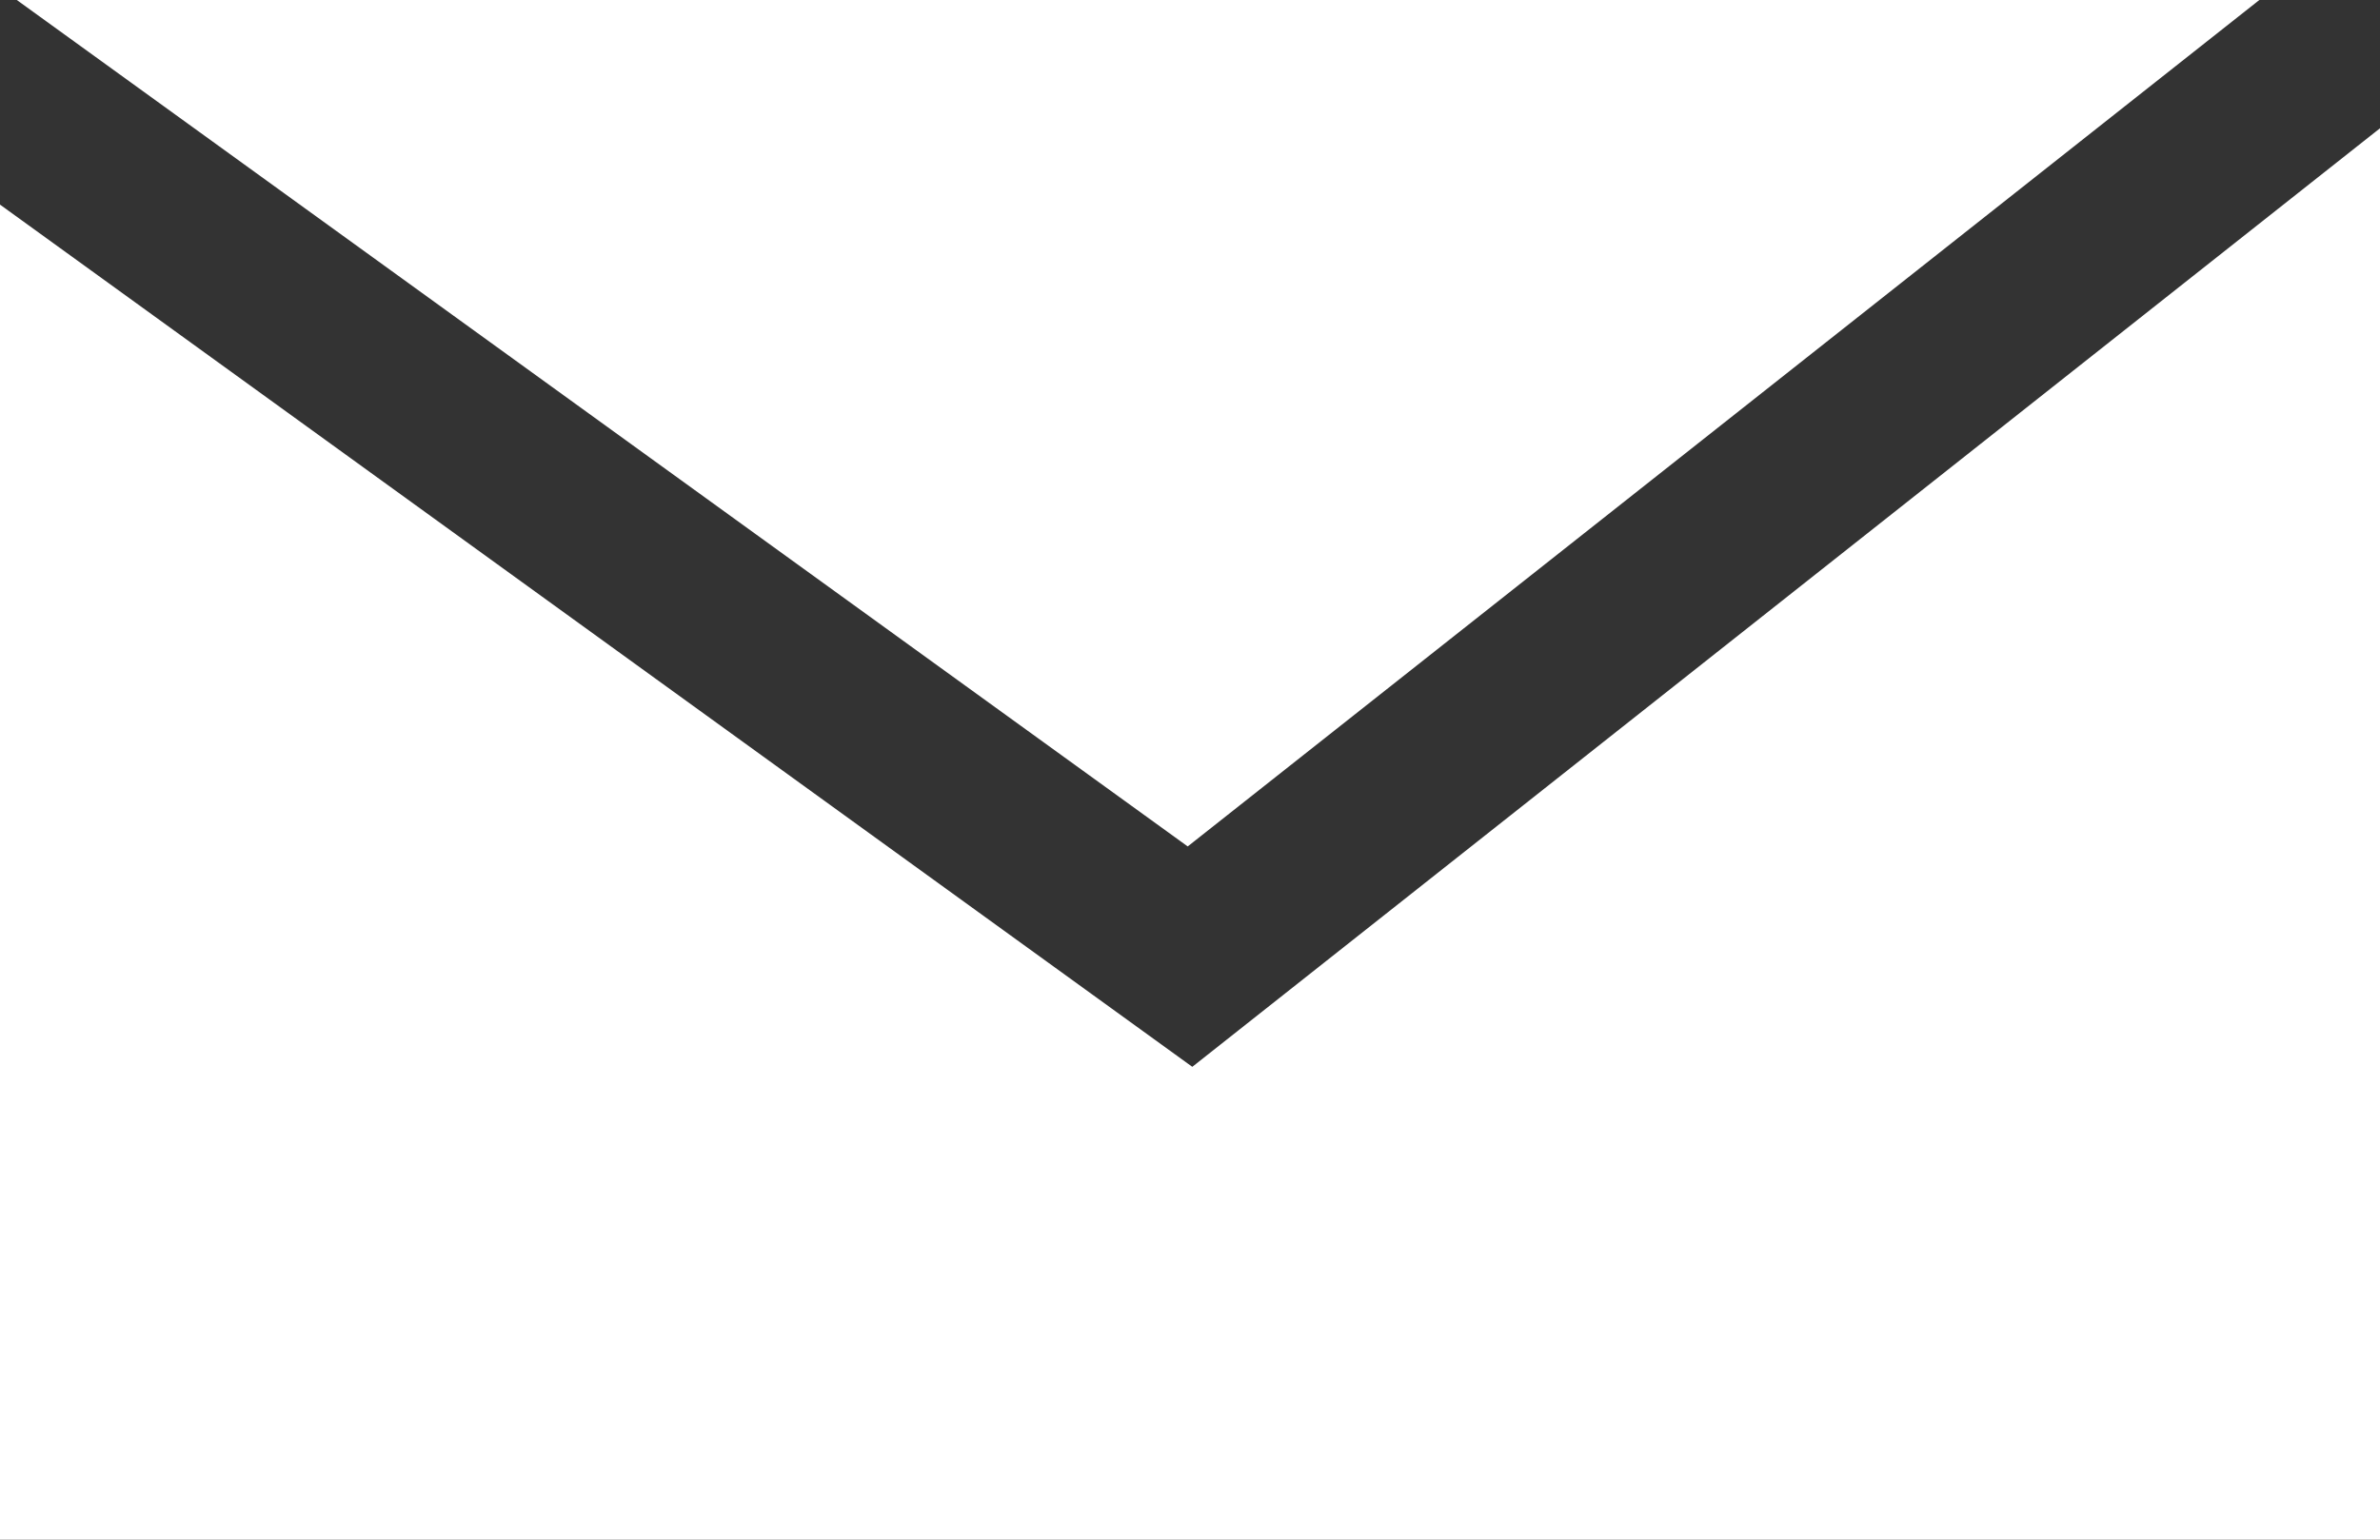
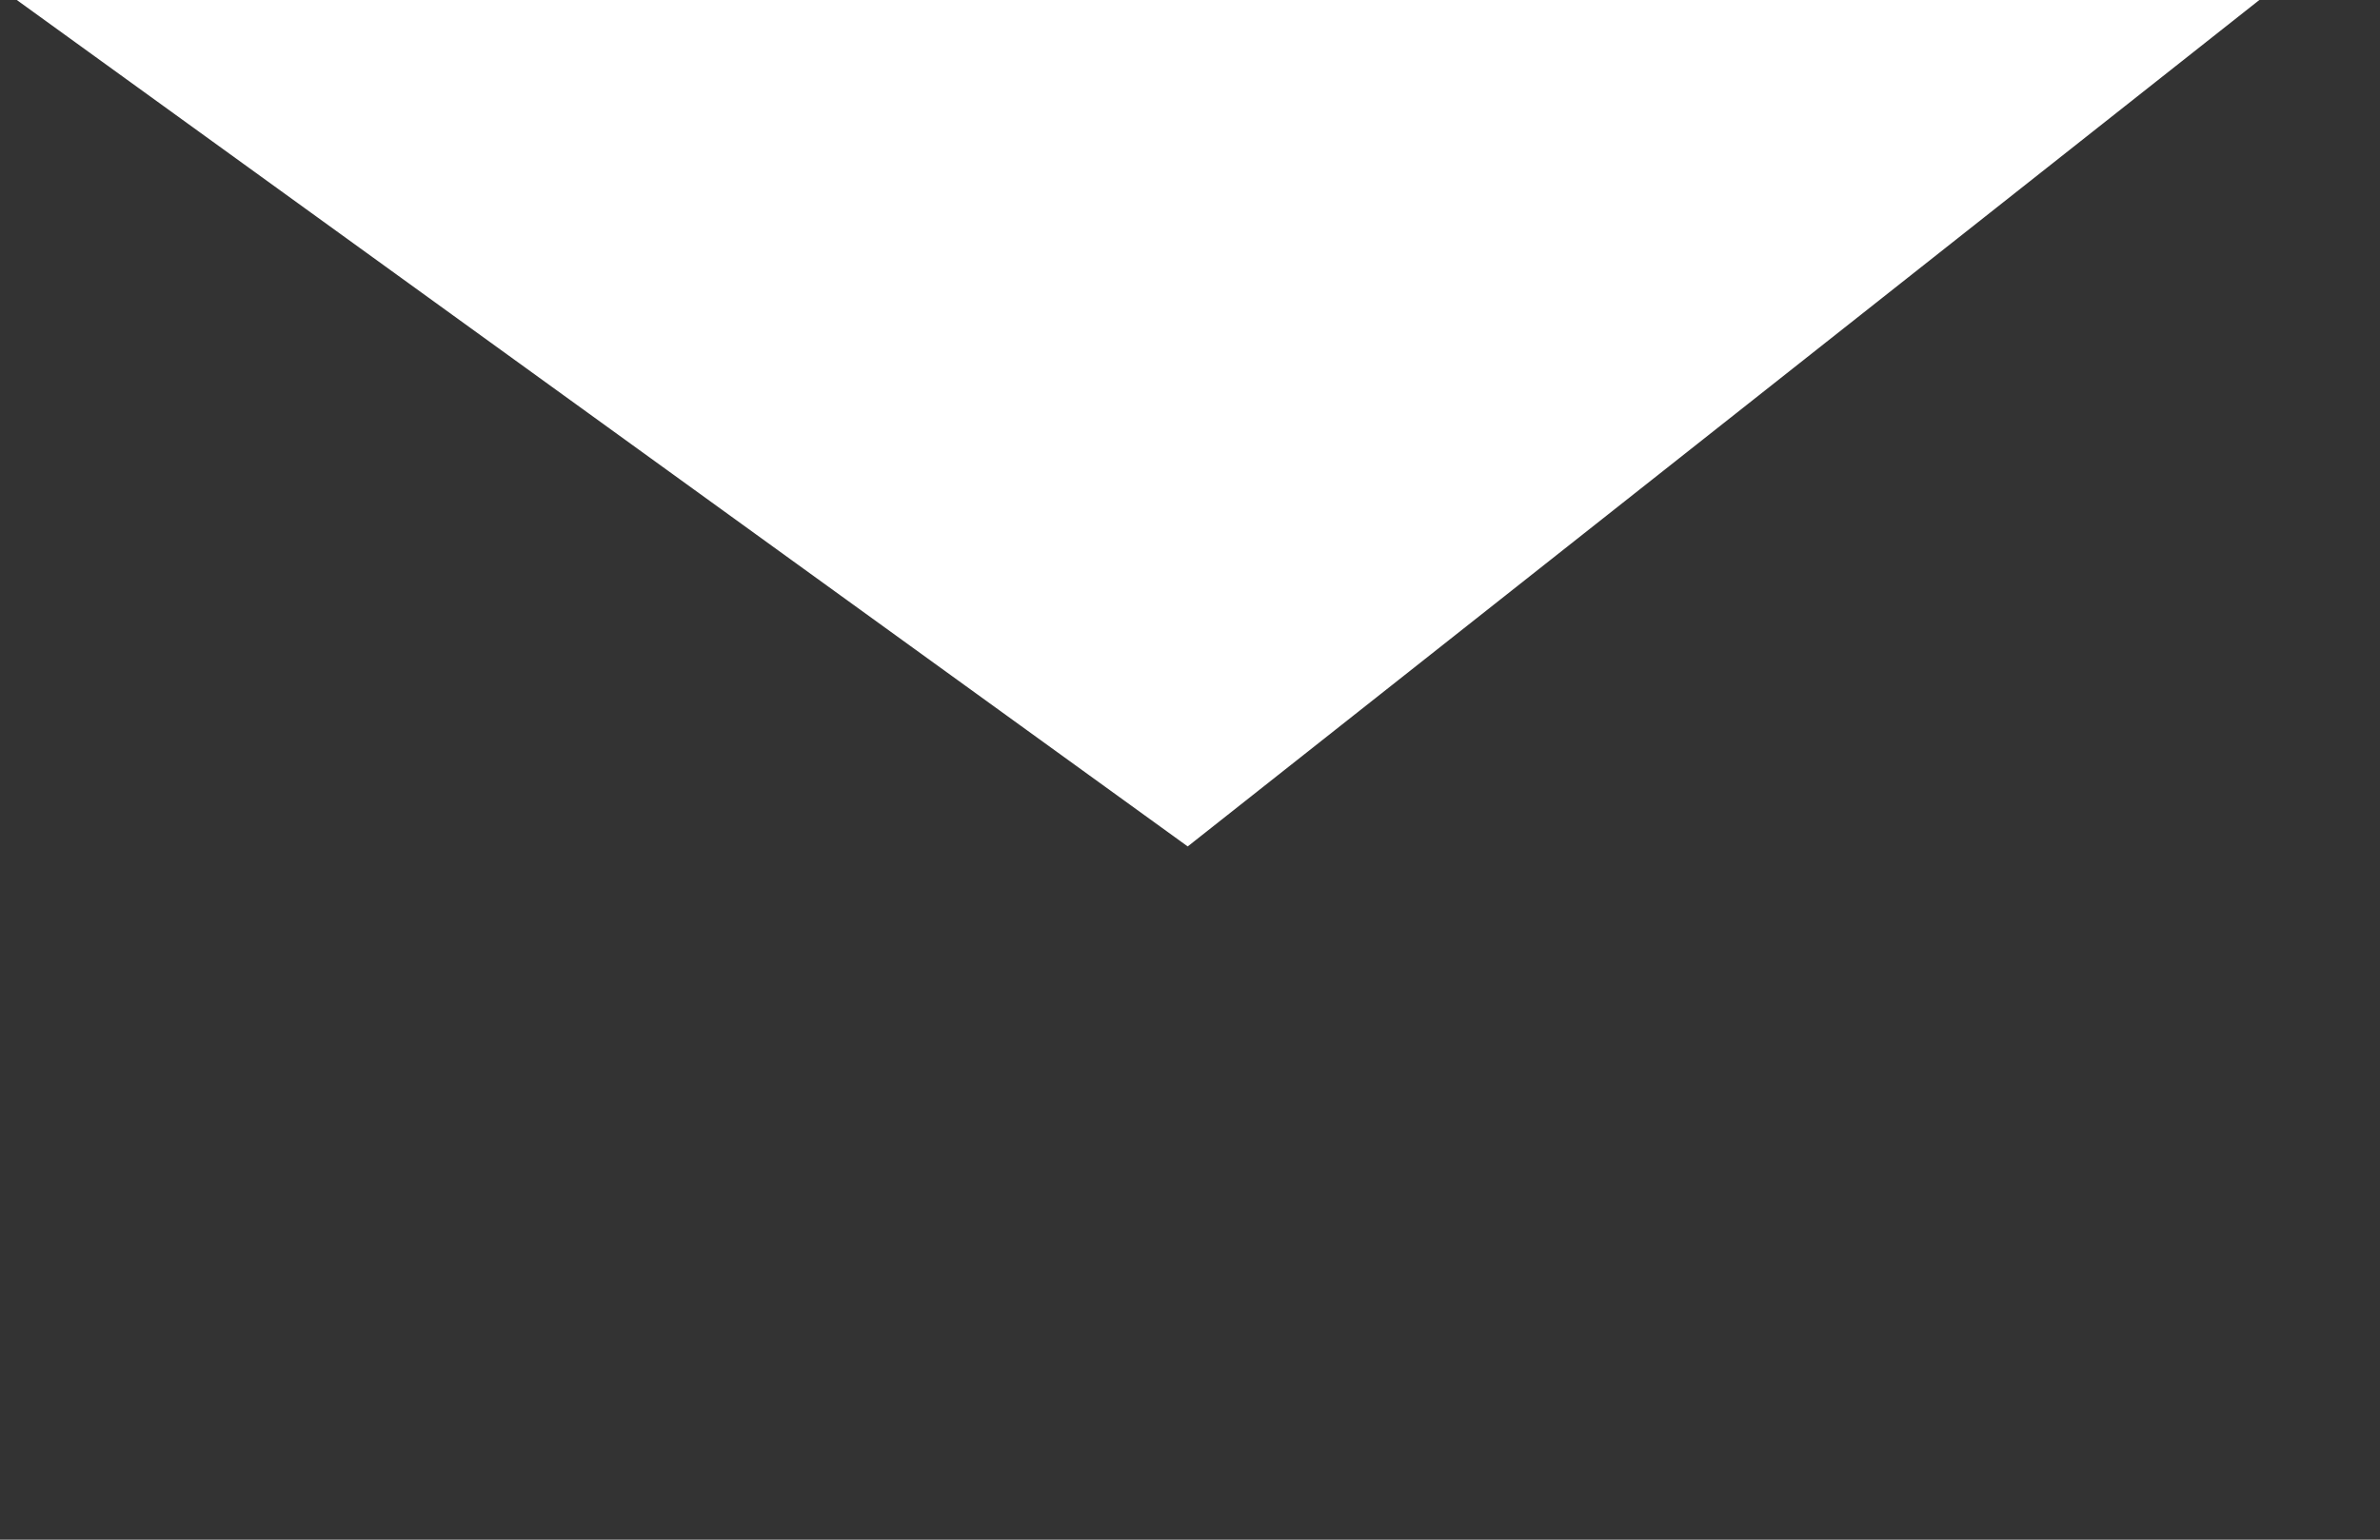
<svg xmlns="http://www.w3.org/2000/svg" id="_レイヤー_2" viewBox="0 0 46.75 30.25">
  <rect x="0" y="0" width="46.75" height="30.25" fill="#333333" stroke="none" />
  <defs>
    <style>.cls-1{fill:#fff;}</style>
  </defs>
  <g id="_コピー">
    <polygon class="cls-1" points="44.38 0 .33 0 23.33 16.63 44.38 0" />
-     <polygon class="cls-1" points="23.42 20.96 0 4.02 0 30.25 46.75 30.25 46.75 2.52 23.42 20.96" />
  </g>
</svg>